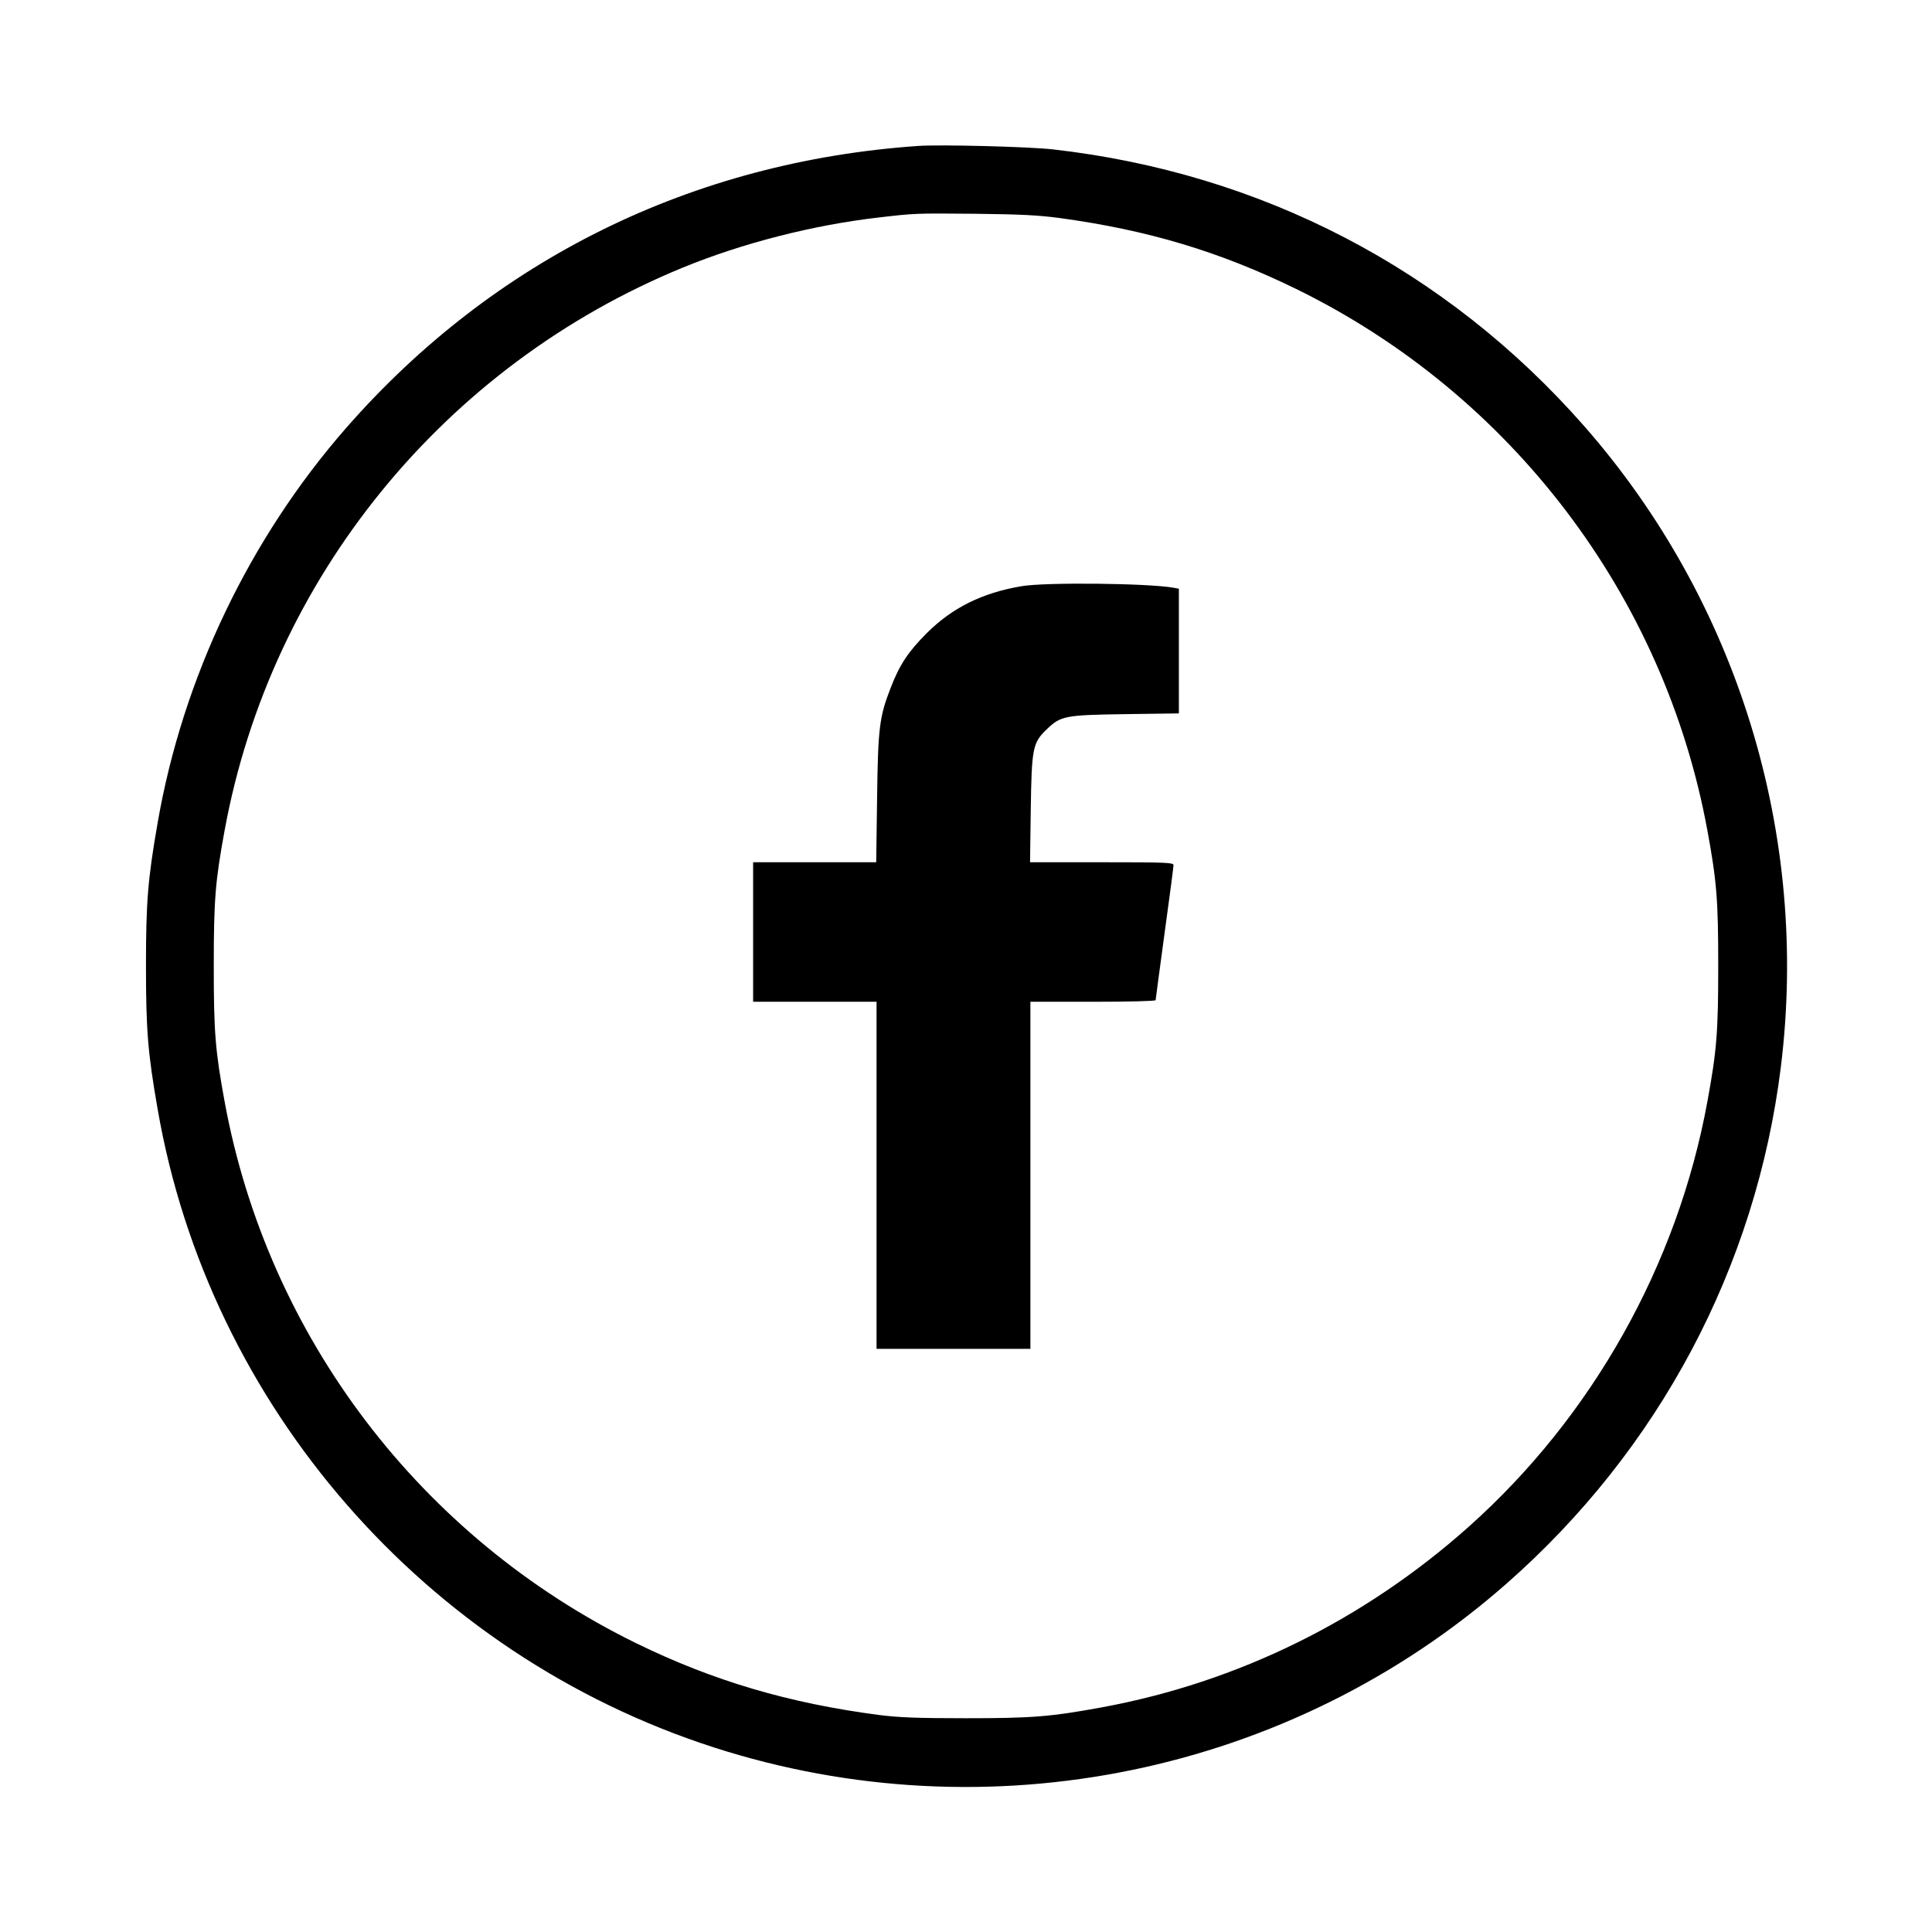
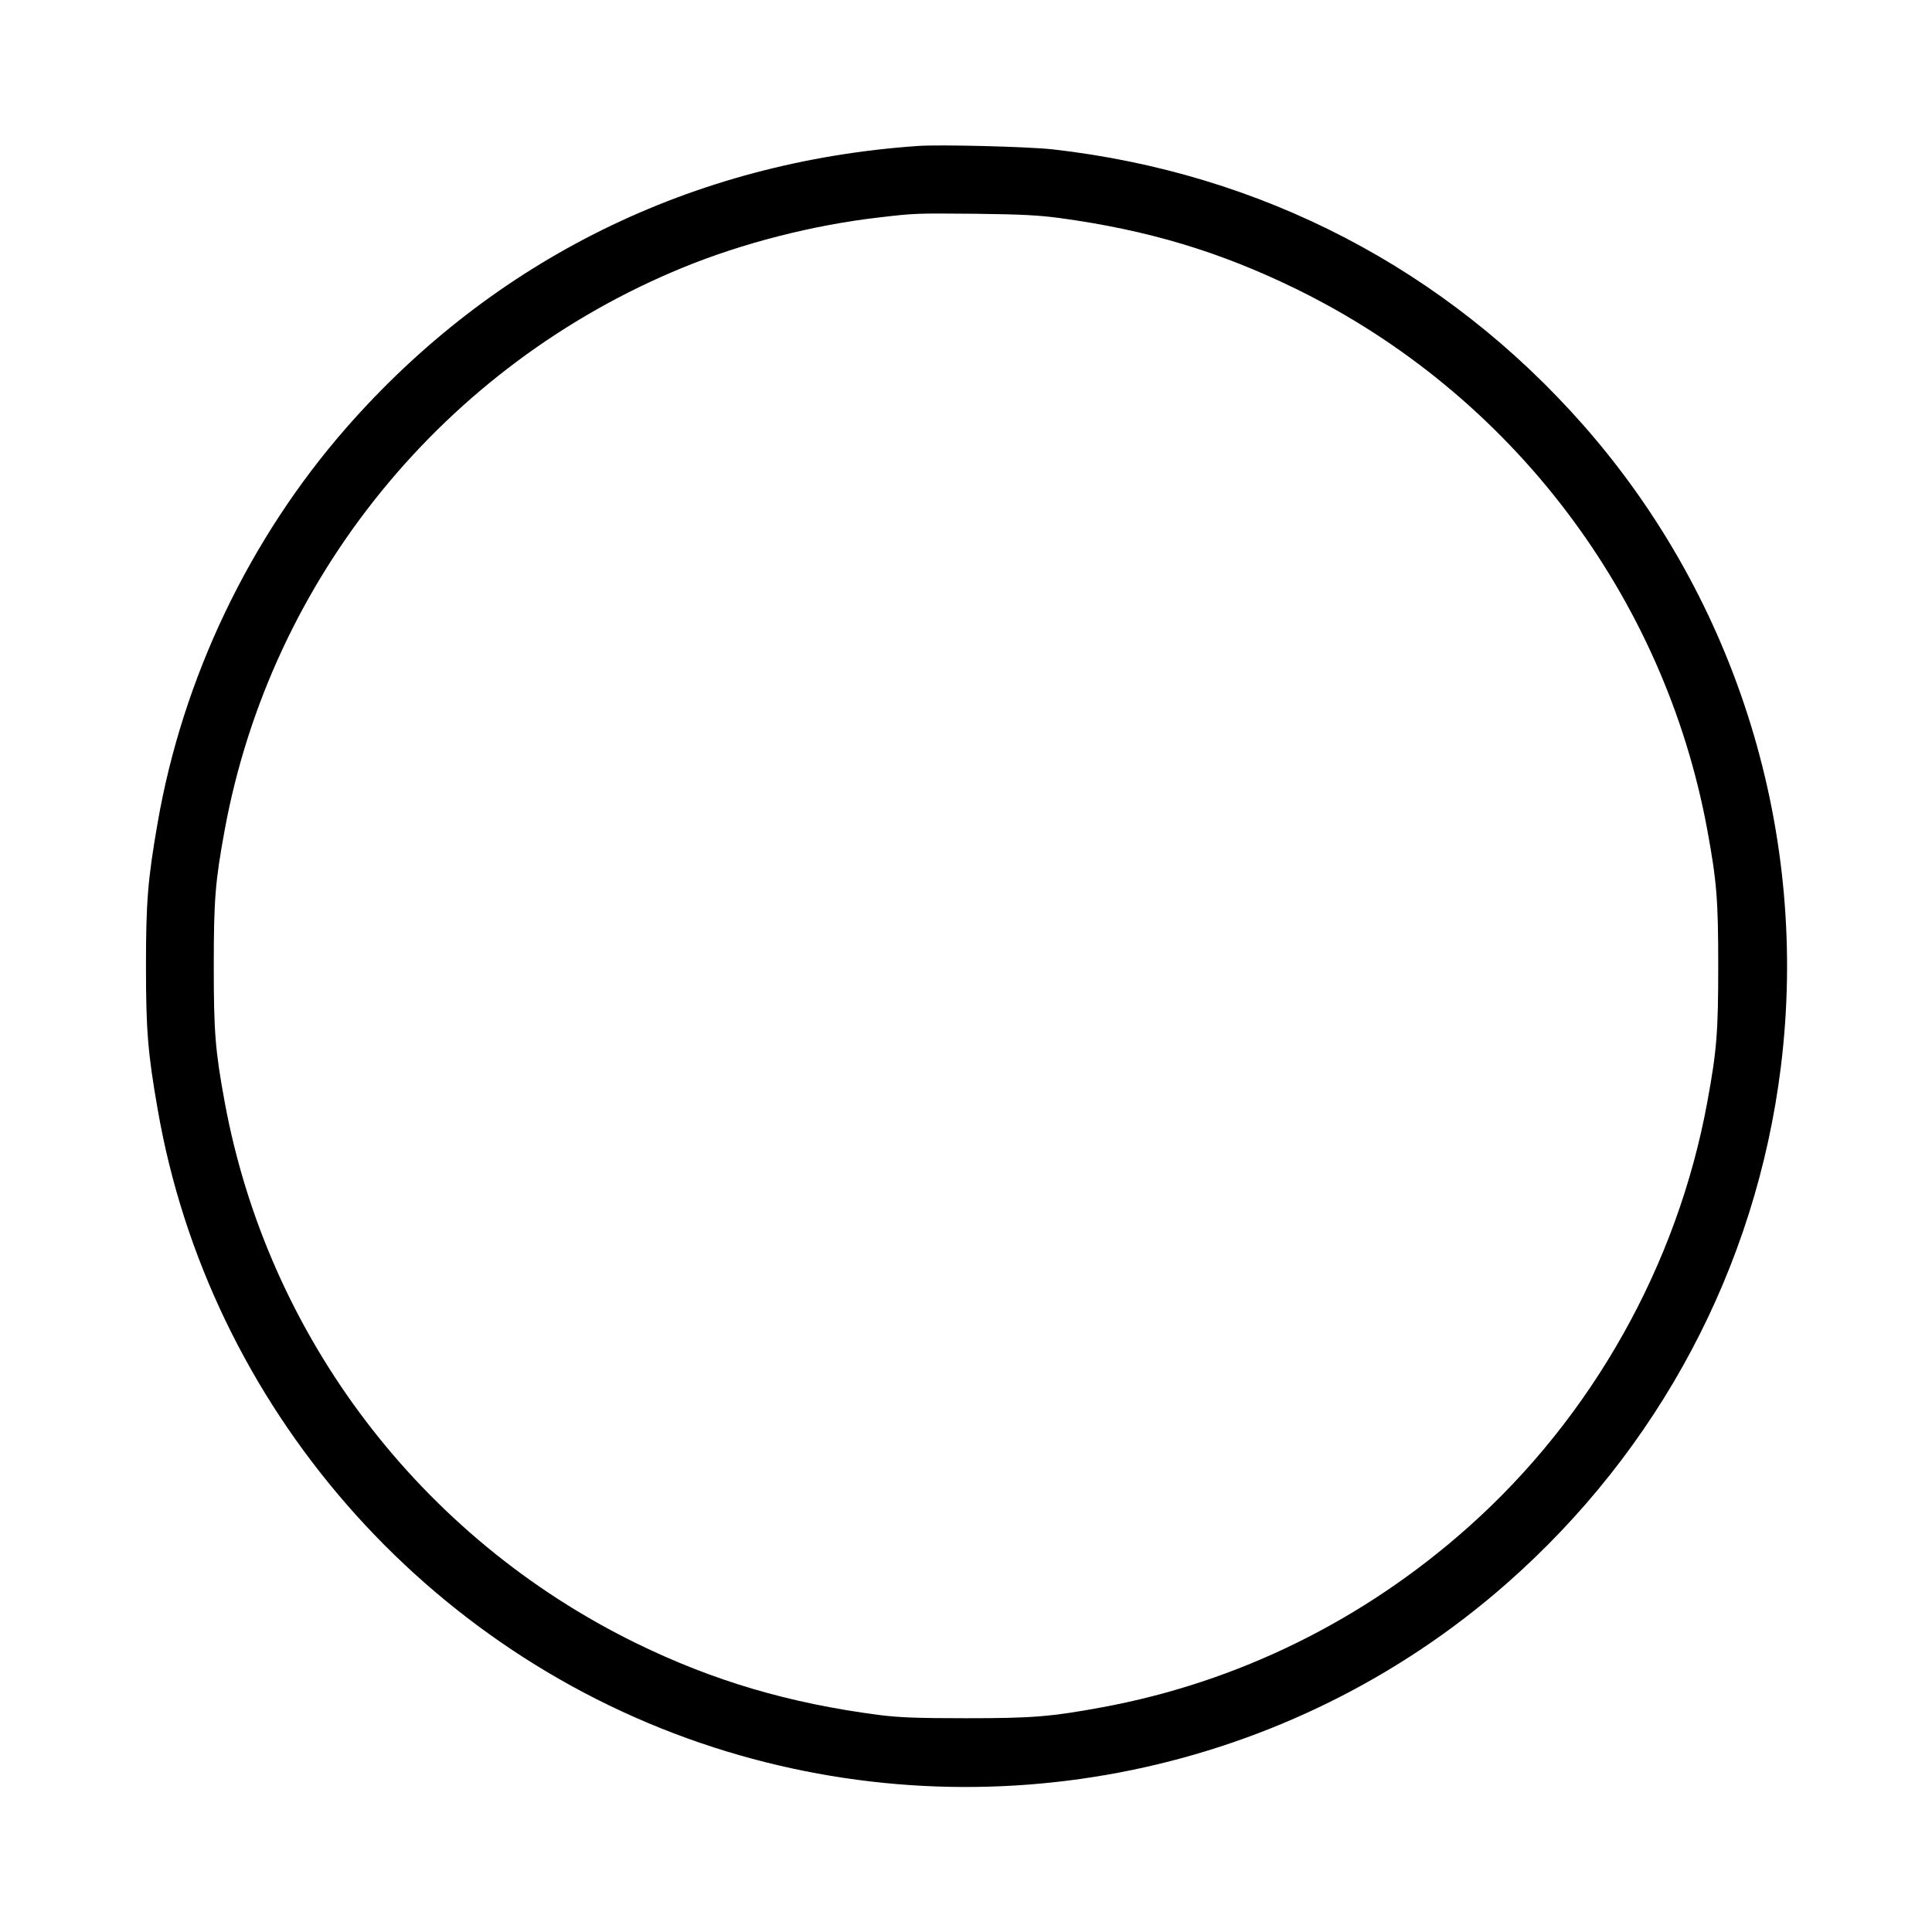
<svg xmlns="http://www.w3.org/2000/svg" version="1.0" width="1080pt" height="1080pt" viewBox="0 0 1080 1080" preserveAspectRatio="xMidYMid meet">
  <g transform="translate(0,1080) scale(0.1,-0.1)" fill="#000000" stroke="none">
    <path d="M5130 9984 c-1261 -88 -2370 -635 -3193 -1574 -543 -620 -916 -1401 -1056 -2211 -55 -315 -65 -443 -65 -799 0 -356 10 -484 65 -799 287 -1660 1497 -3049 3109 -3569 1535 -495 3222 -147 4430 914 854 750 1396 1770 1535 2889 161 1298 -241 2606 -1101 3585 -769 875 -1802 1413 -2969 1545 -133 15 -630 28 -755 19z m795 -403 c491 -67 892 -187 1320 -396 1202 -588 2058 -1715 2299 -3025 53 -288 61 -391 61 -760 0 -369 -8 -472 -61 -760 -167 -911 -643 -1758 -1332 -2373 -587 -524 -1292 -871 -2052 -1011 -288 -53 -391 -61 -760 -61 -275 0 -373 4 -485 18 -506 66 -929 191 -1360 402 -1204 590 -2058 1714 -2299 3025 -53 288 -61 391 -61 760 0 369 8 472 61 760 259 1409 1228 2598 2563 3145 332 136 727 237 1091 279 206 24 204 24 545 21 254 -3 351 -8 470 -24z" />
-     <path d="M5710 7523 c-220 -37 -388 -121 -530 -263 -103 -103 -152 -177 -201 -305 -63 -161 -71 -223 -76 -617 l-5 -358 -344 0 -344 0 0 -390 0 -390 345 0 345 0 0 -970 0 -970 430 0 430 0 0 970 0 970 350 0 c203 0 350 4 350 9 0 5 23 173 50 374 28 201 50 372 50 381 0 14 -39 16 -401 16 l-401 0 4 293 c5 345 11 374 87 448 81 78 102 82 444 87 l297 4 0 348 0 349 -32 6 c-150 25 -715 31 -848 8z" />
  </g>
</svg>